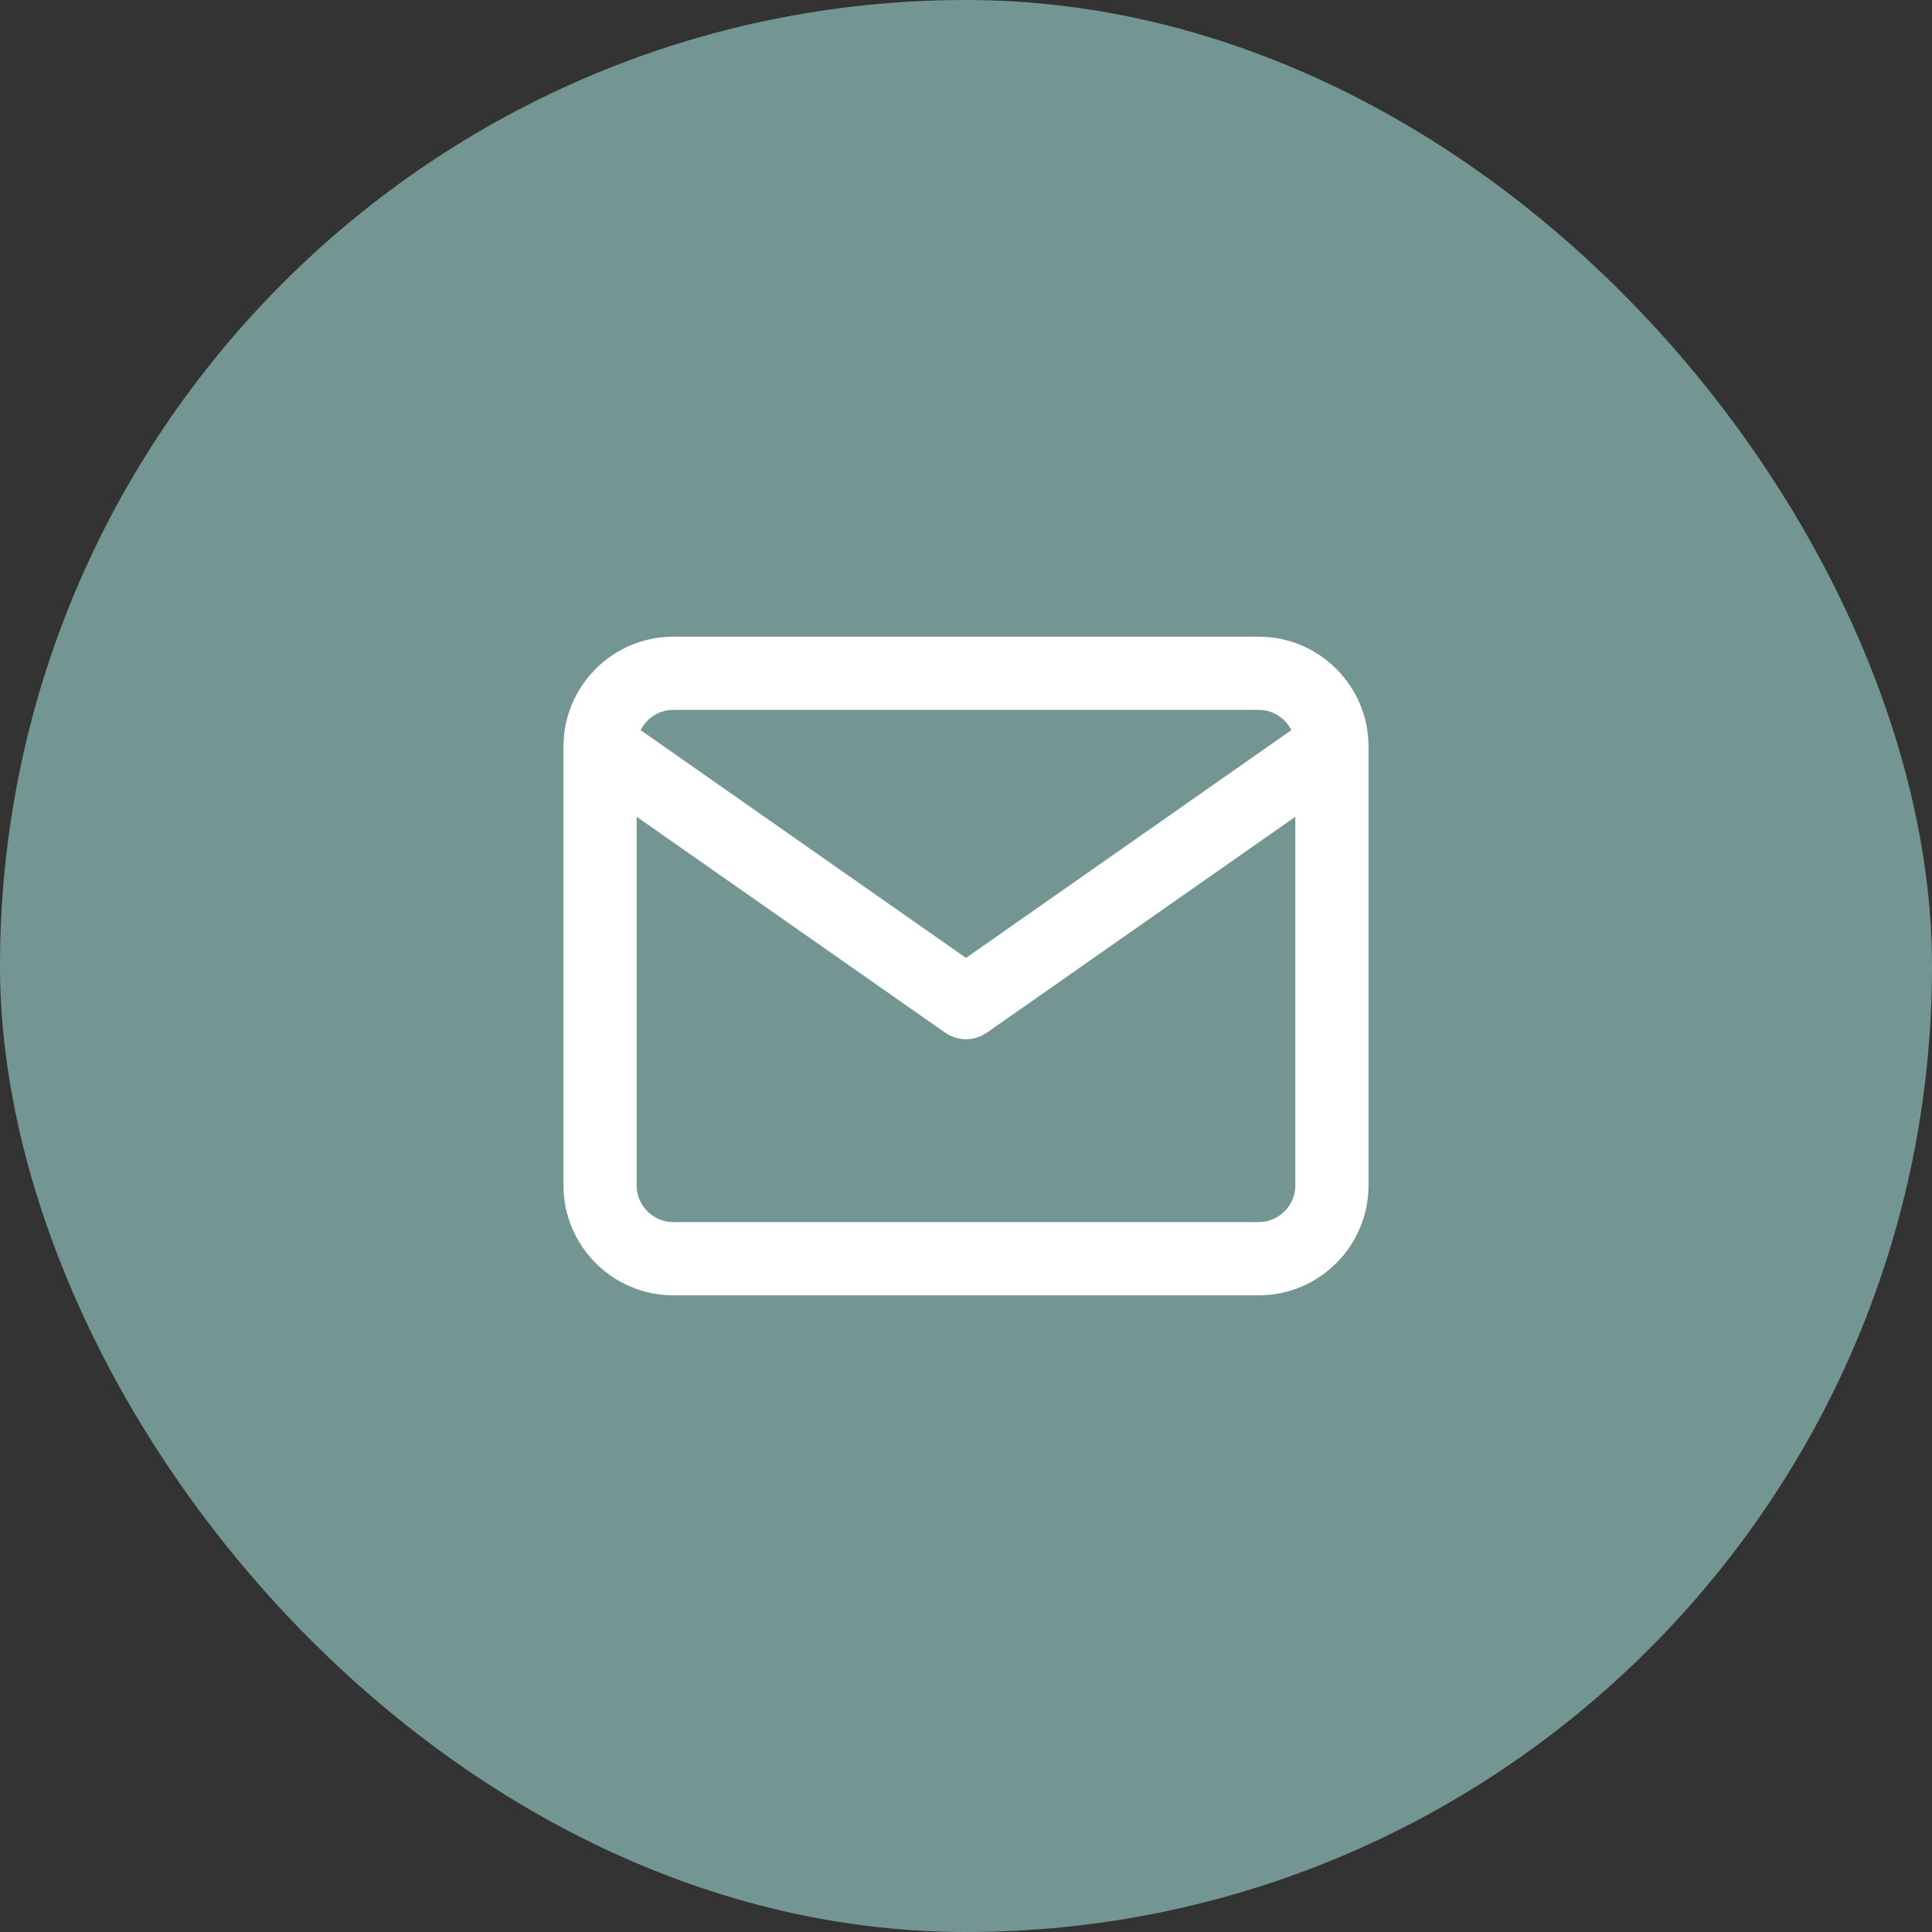
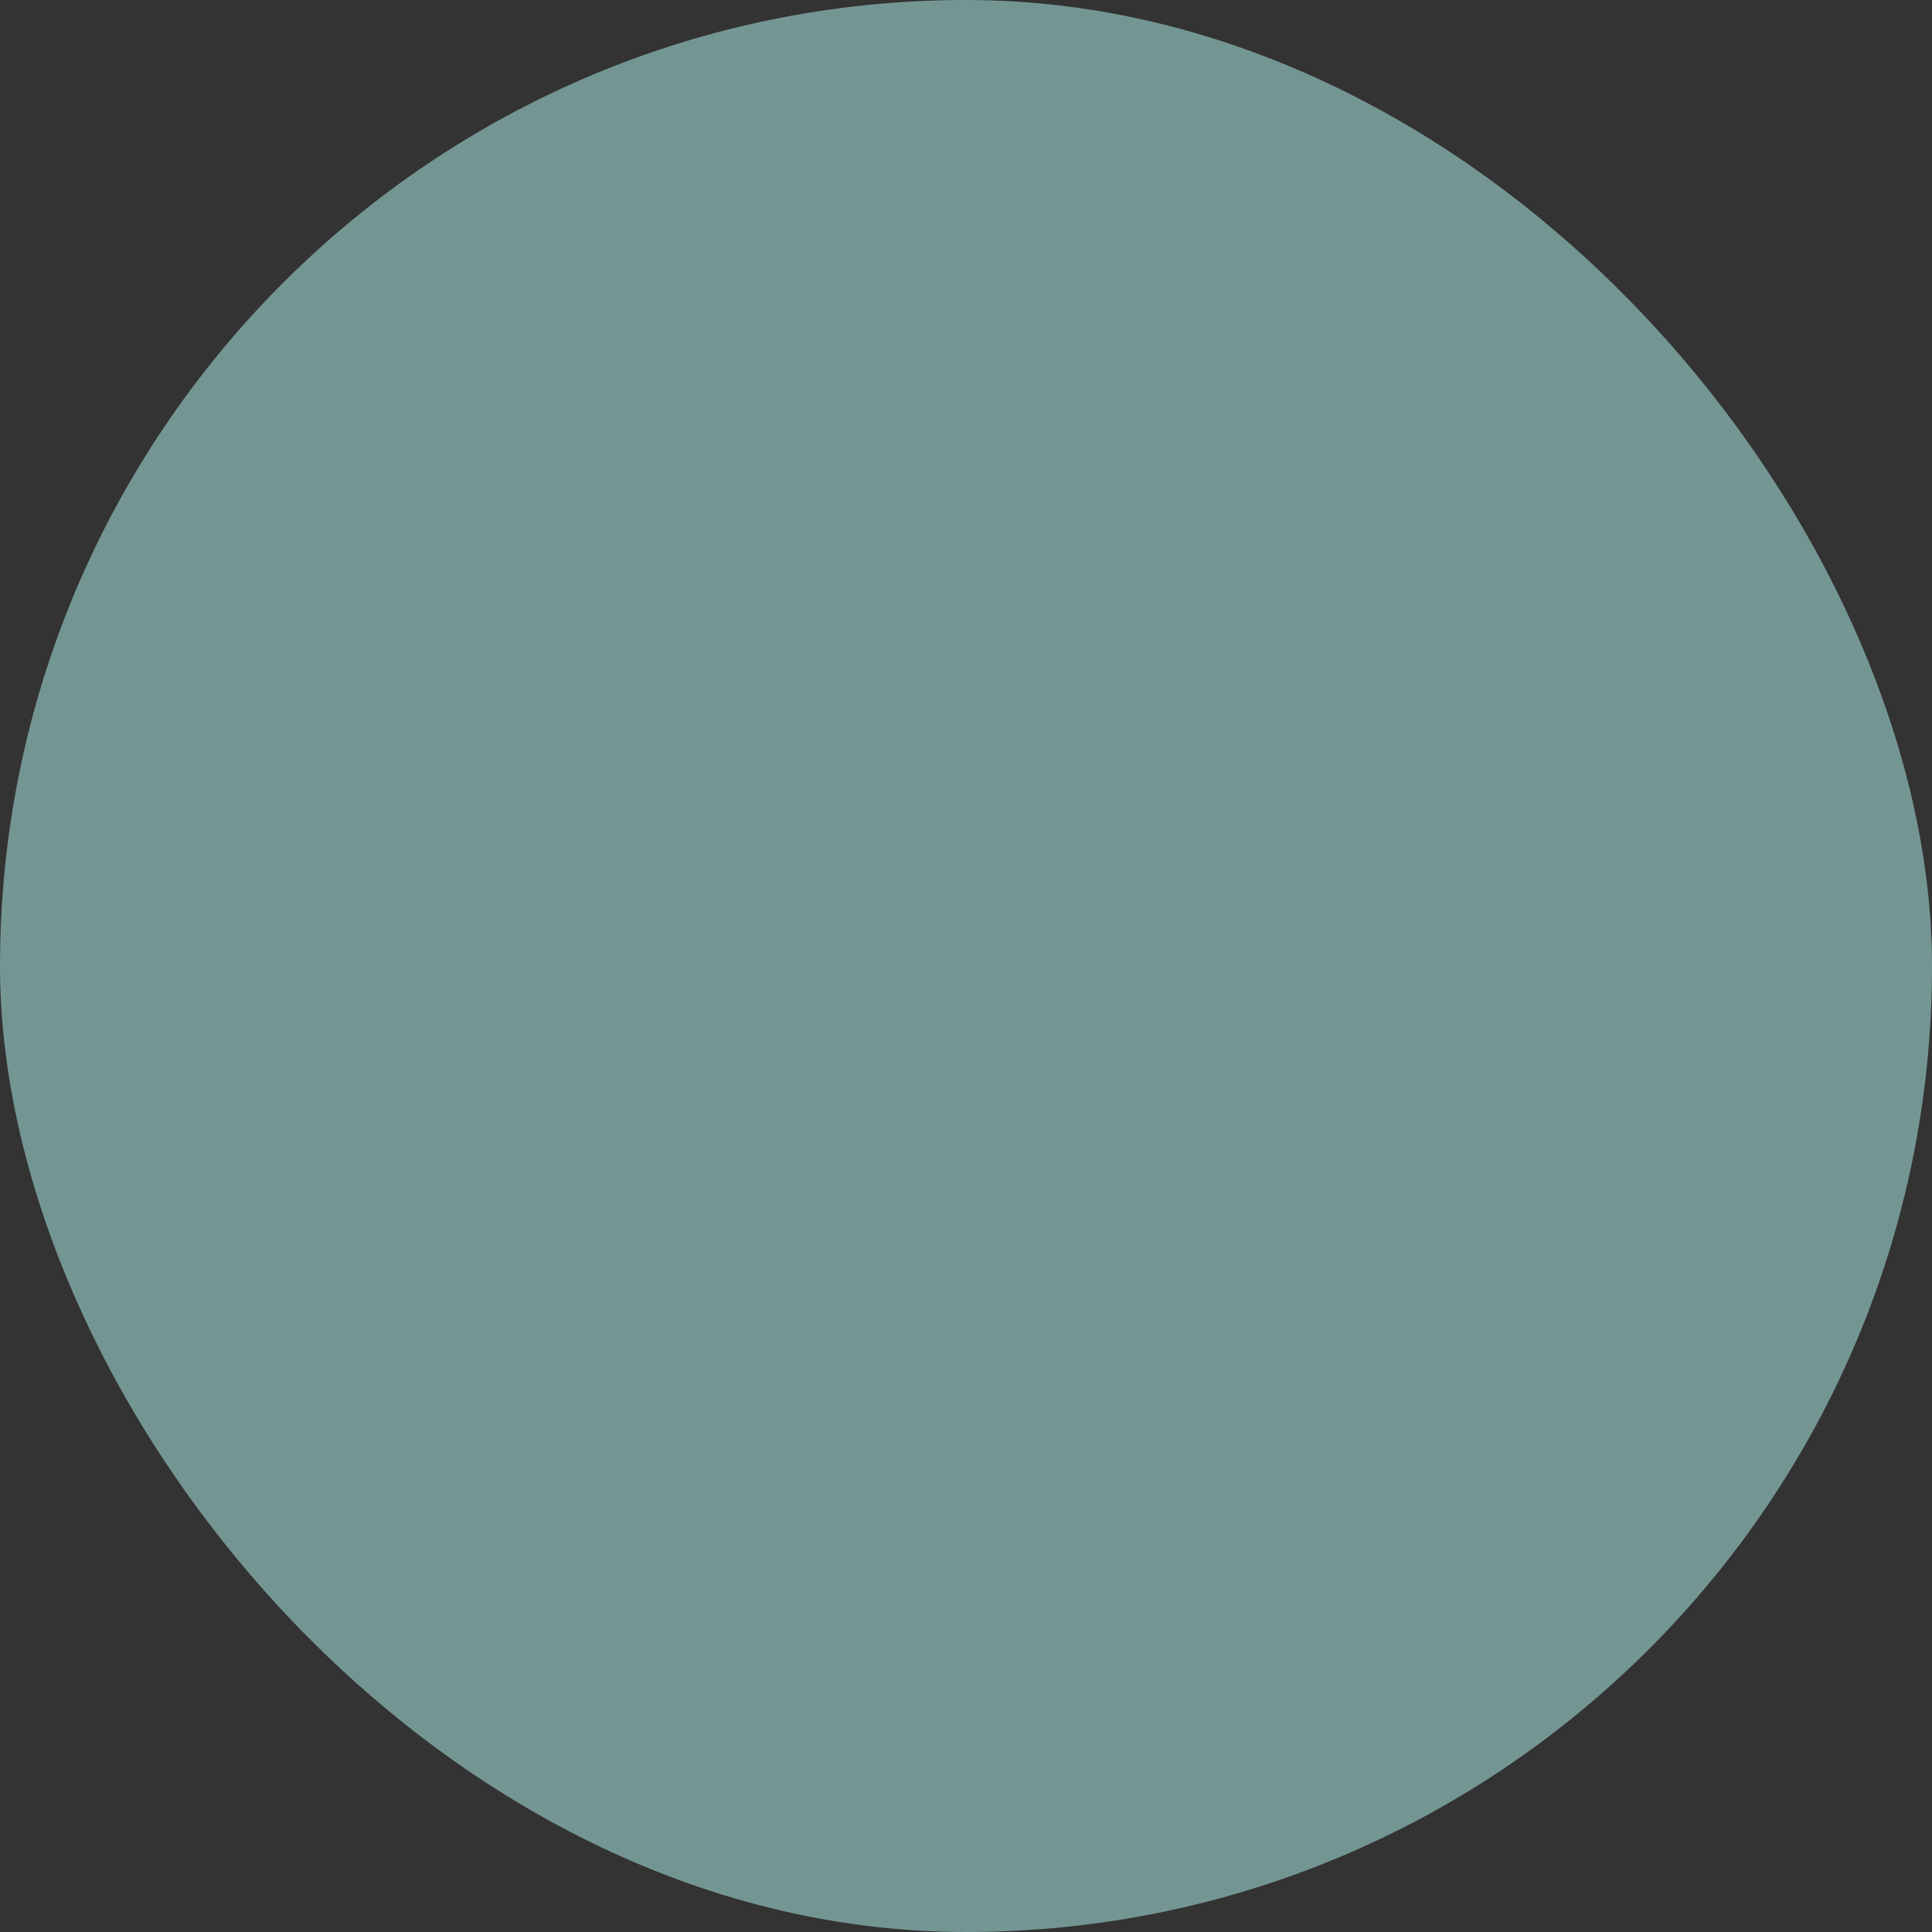
<svg xmlns="http://www.w3.org/2000/svg" width="44" height="44" viewBox="0 0 44 44" fill="none">
  <rect x="0" y="0" width="44" height="44" fill="#333333" stroke="none" />
  <rect width="44" height="44" rx="22" fill="#749693" />
-   <path fill-rule="evenodd" clip-rule="evenodd" d="M12.833 16.985C12.833 16.994 12.833 17.002 12.833 17.01V27C12.833 28.377 13.956 29.5 15.333 29.5H28.667C30.044 29.5 31.167 28.377 31.167 27V17.01C31.167 17.002 31.167 16.994 31.167 16.985C31.159 15.615 30.039 14.5 28.667 14.5H15.333C13.961 14.5 12.841 15.615 12.833 16.985ZM14.589 16.628C14.727 16.356 15.01 16.167 15.333 16.167H28.667C28.99 16.167 29.273 16.356 29.411 16.628L22 21.816L14.589 16.628ZM29.5 18.601V27C29.5 27.456 29.123 27.833 28.667 27.833H15.333C14.877 27.833 14.5 27.456 14.5 27V18.601L21.522 23.516C21.809 23.717 22.191 23.717 22.478 23.516L29.5 18.601Z" fill="white" />
</svg>